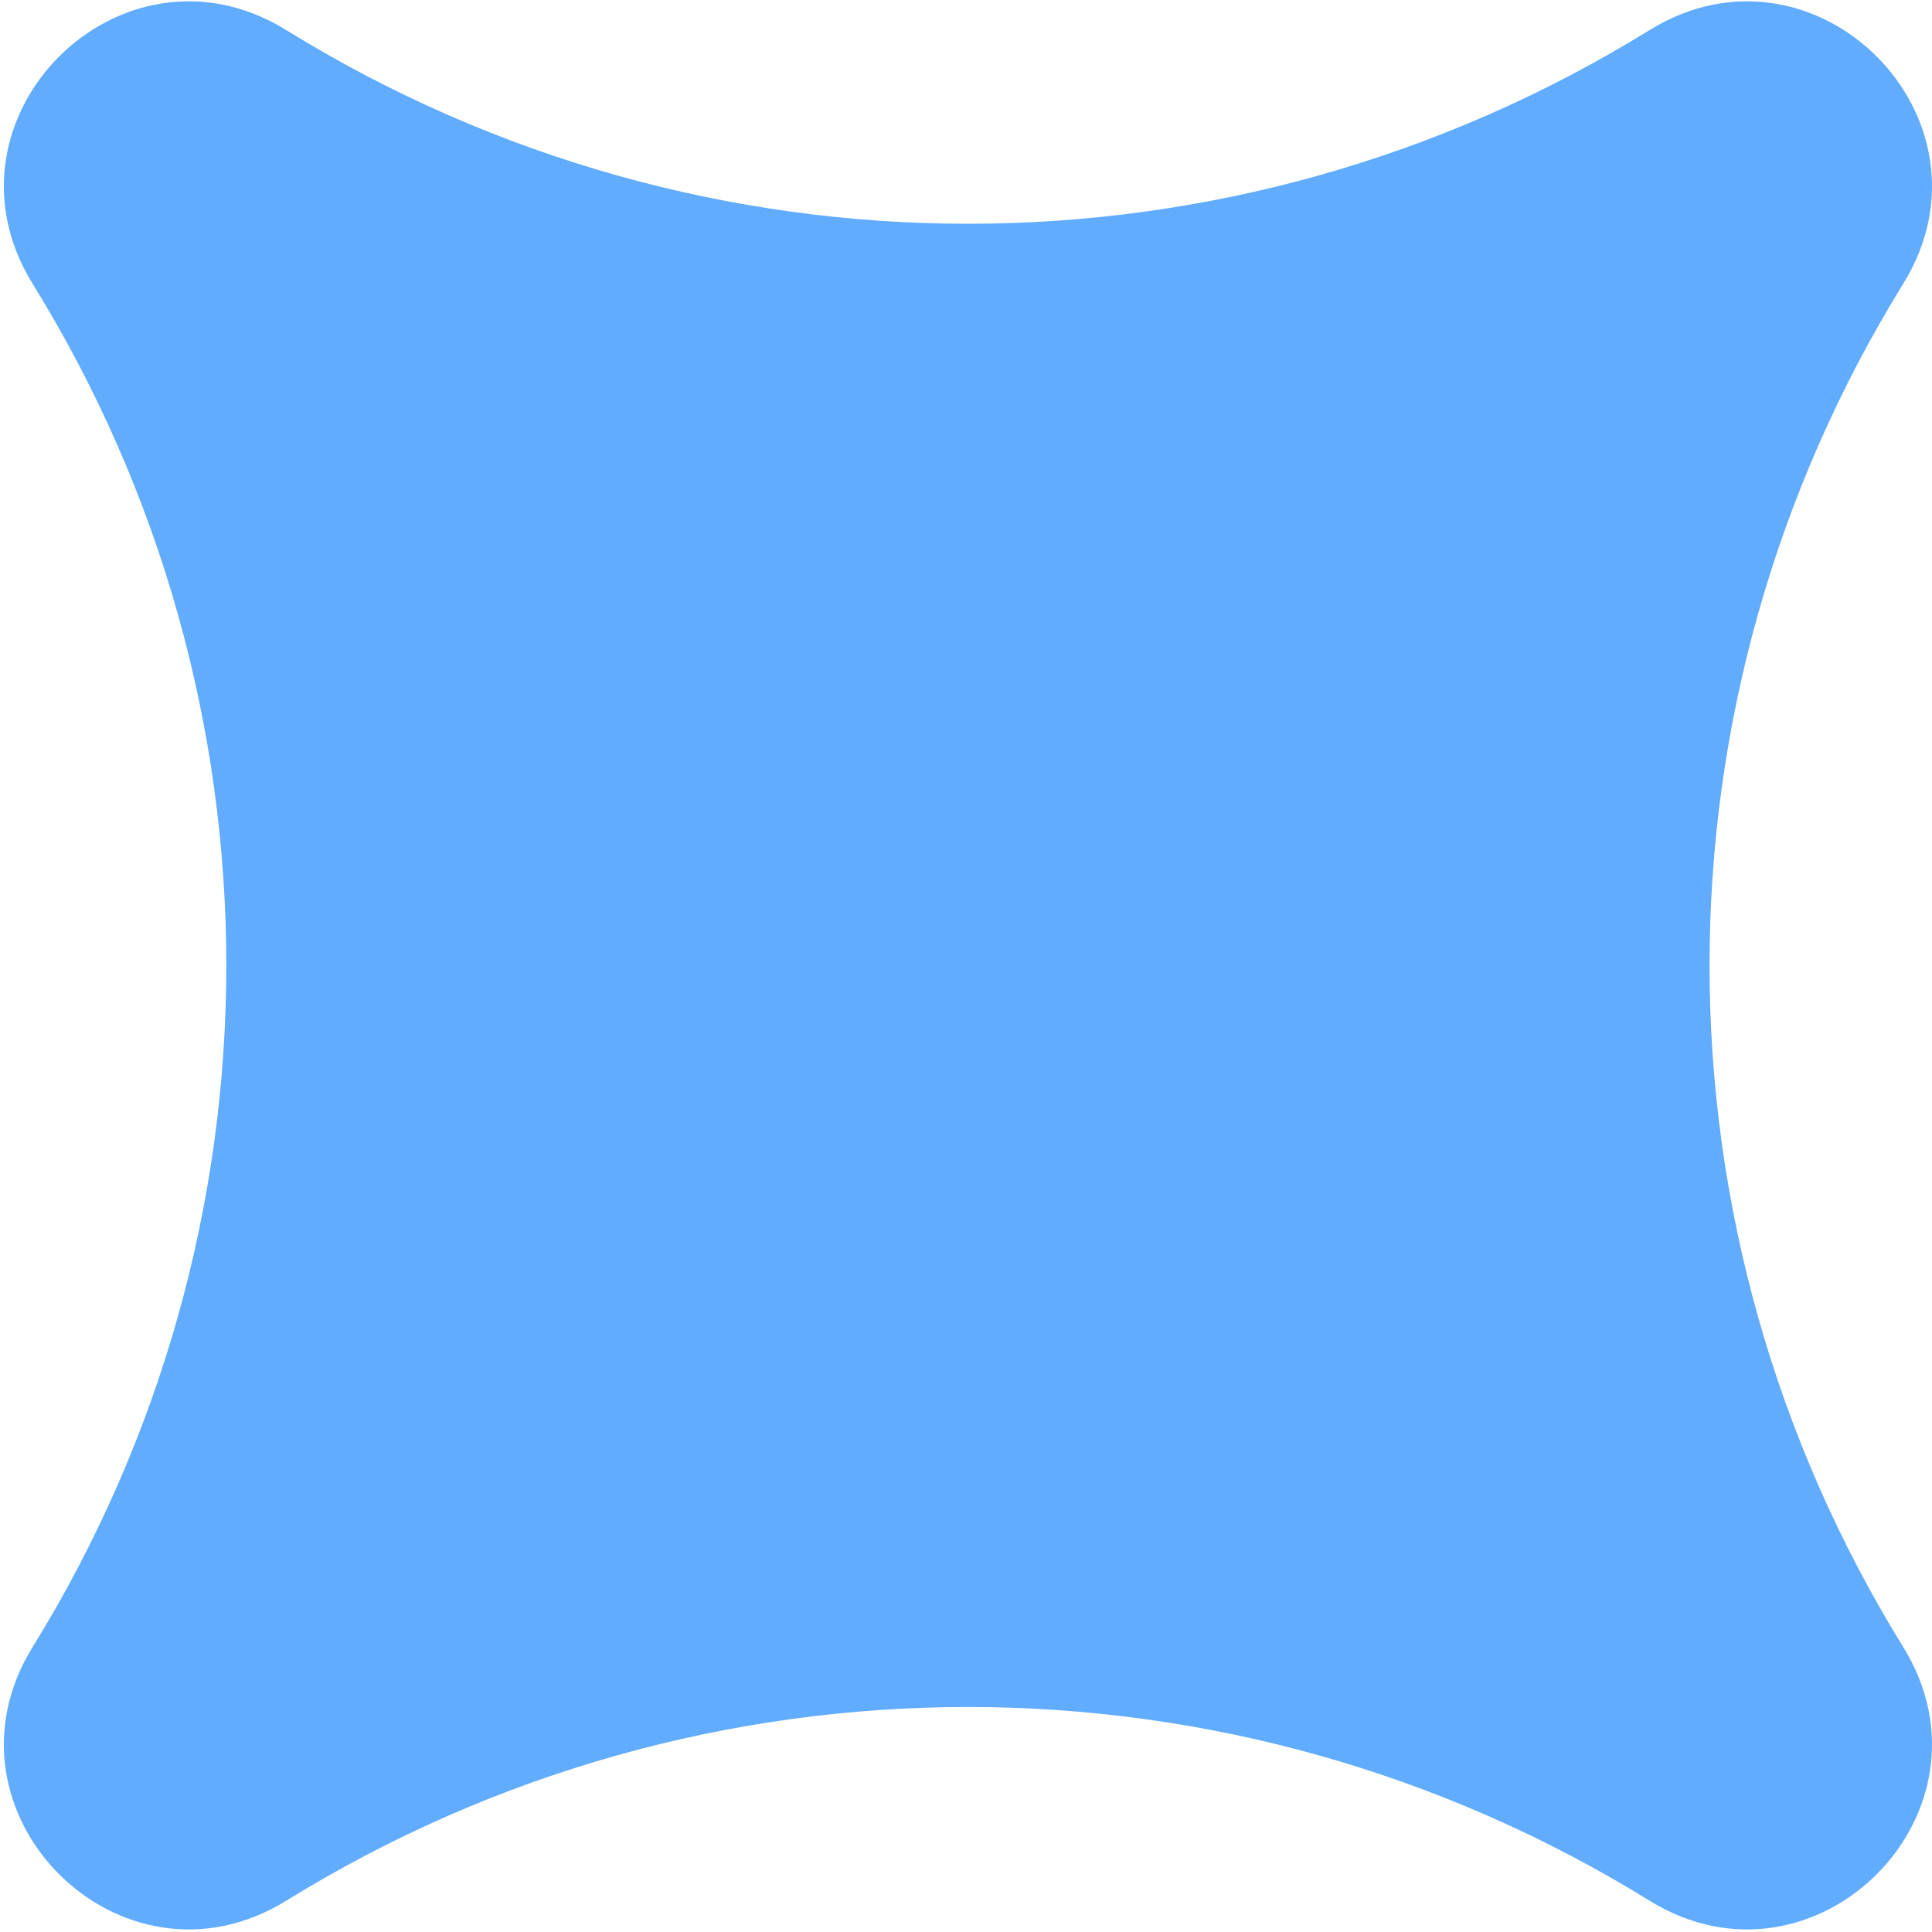
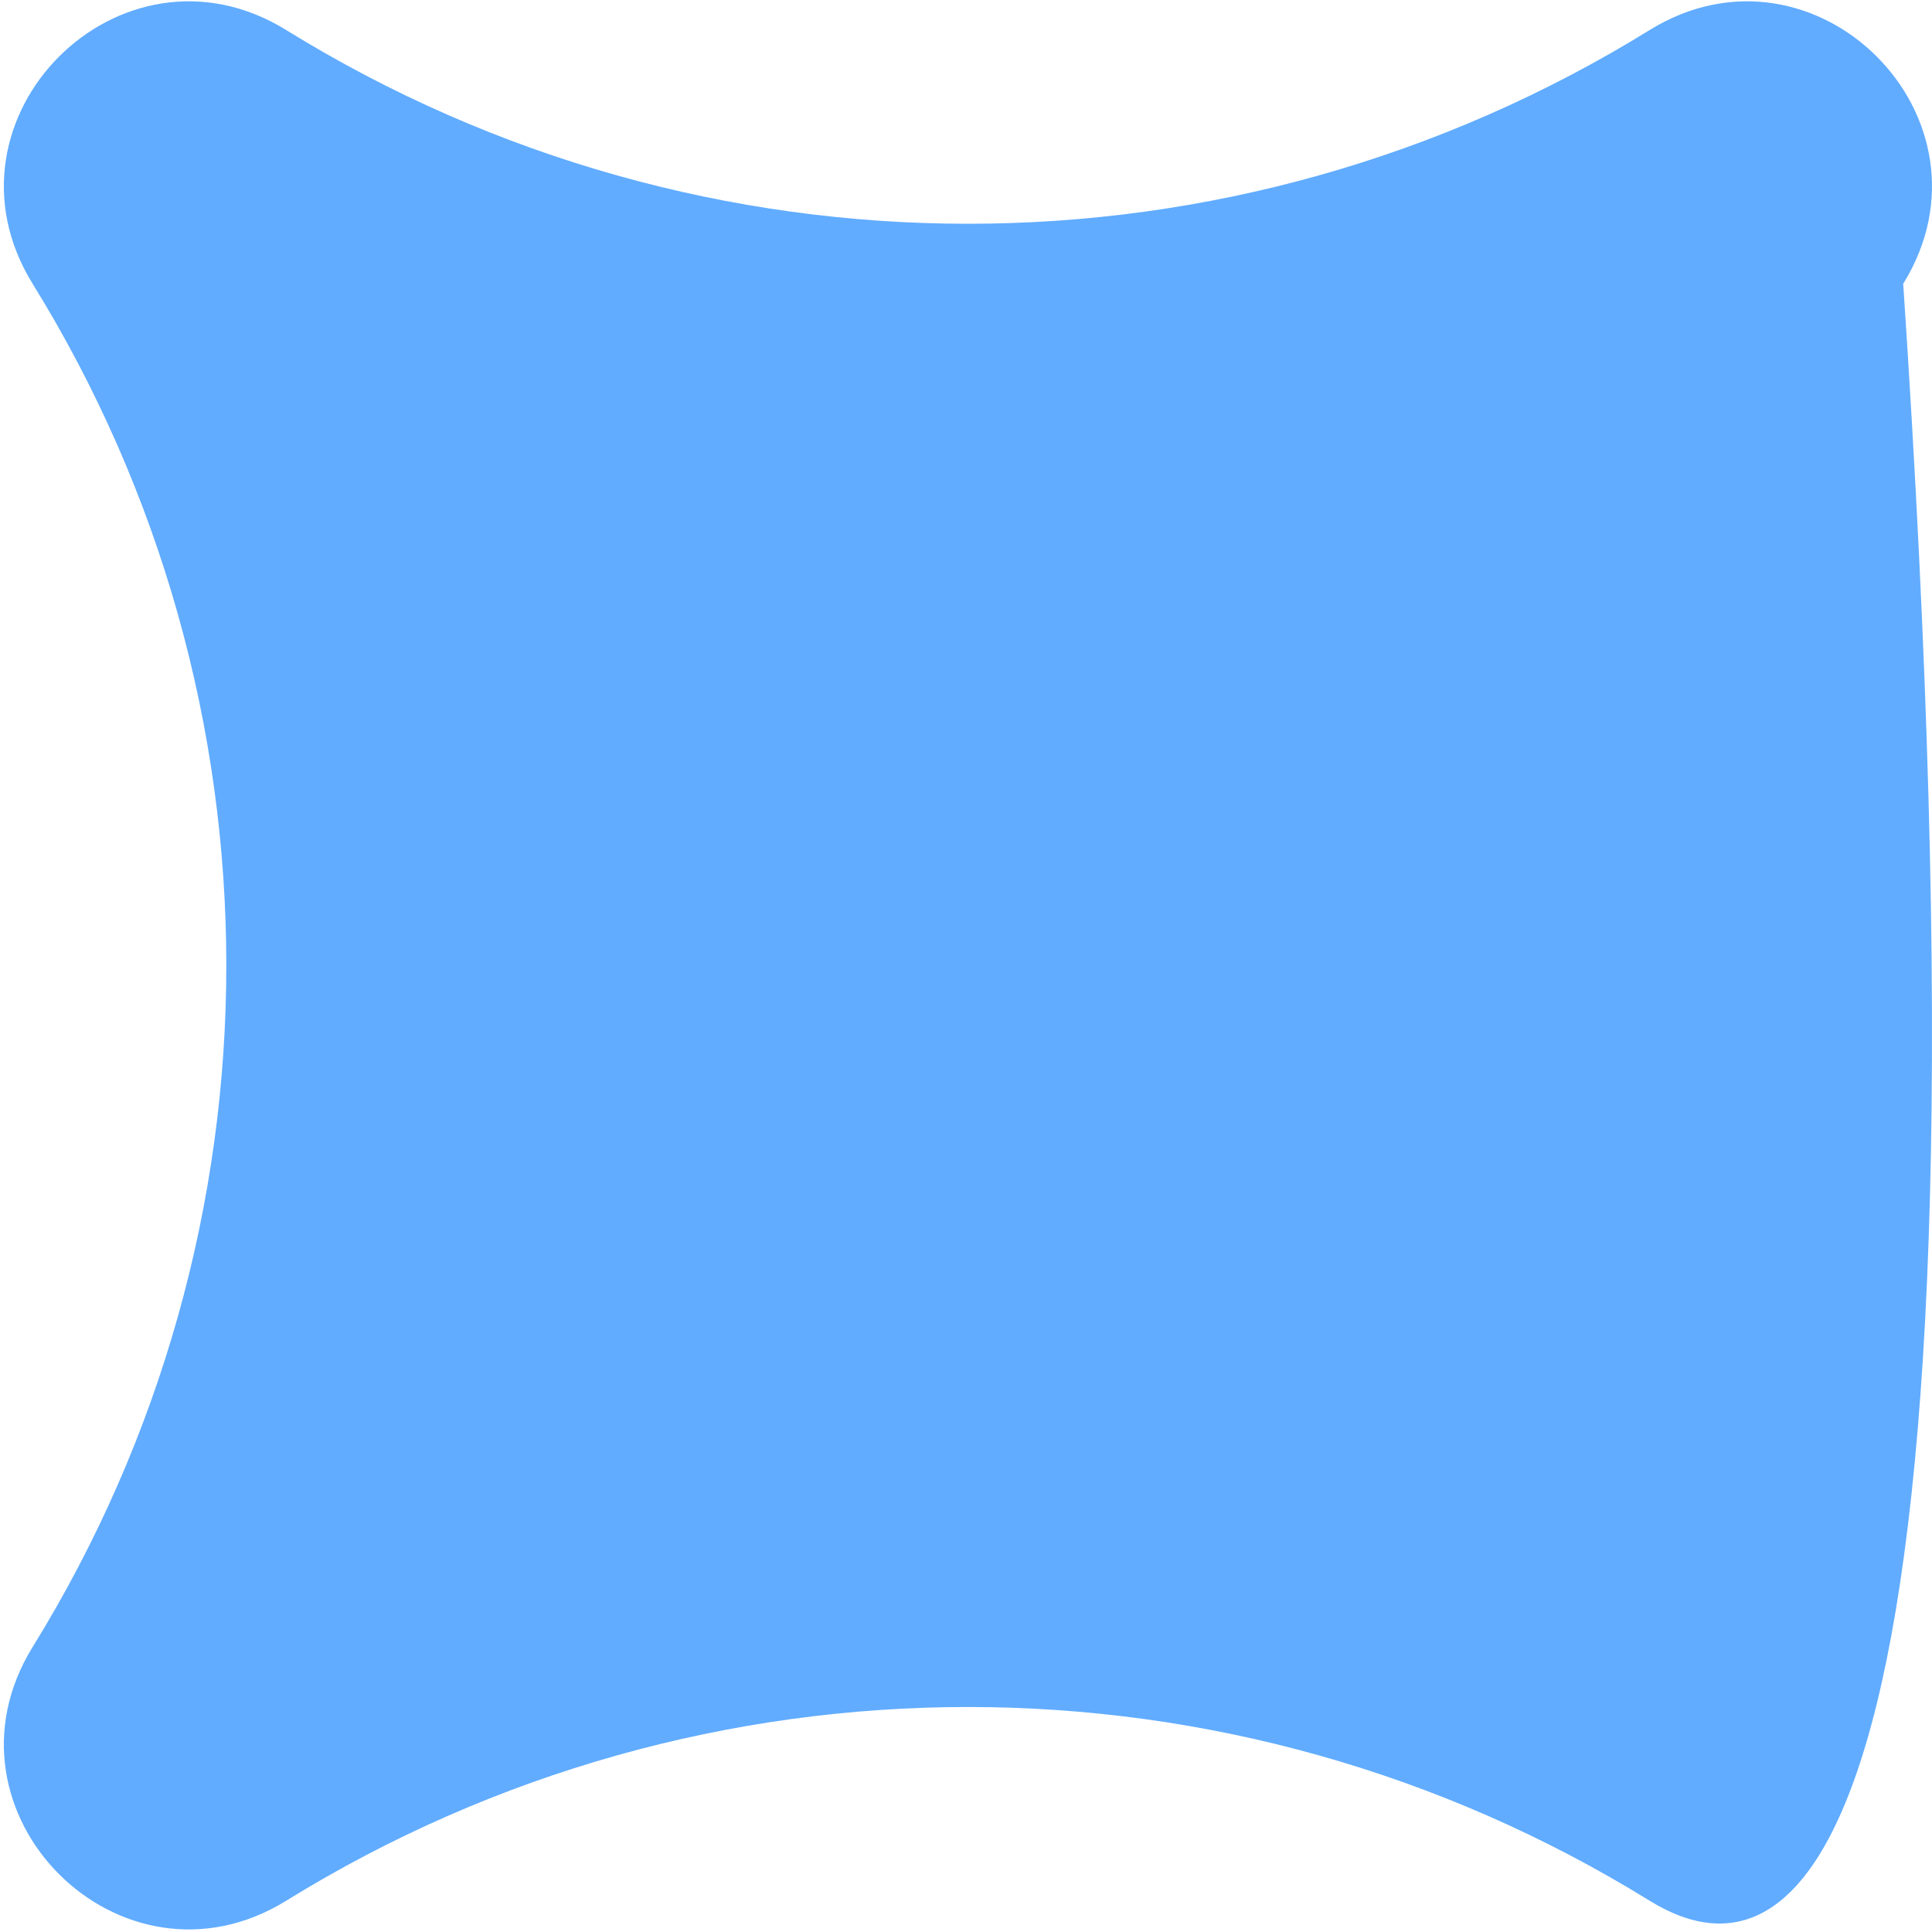
<svg xmlns="http://www.w3.org/2000/svg" width="401" height="401" viewBox="0 0 401 401" fill="none">
-   <path d="M342.373 6.248C376.711 -14.979 416.251 24.561 395.025 58.899C341.429 145.601 341.429 255.144 395.025 341.846C416.251 376.183 376.711 415.723 342.373 394.497C255.672 340.901 146.128 340.901 59.427 394.497C25.089 415.723 -14.451 376.183 6.775 341.846C60.371 255.144 60.371 145.601 6.775 58.899C-14.451 24.561 25.089 -14.979 59.427 6.248C146.128 59.843 255.672 59.843 342.373 6.248Z" fill="#61ACFF" />
+   <path d="M342.373 6.248C376.711 -14.979 416.251 24.561 395.025 58.899C416.251 376.183 376.711 415.723 342.373 394.497C255.672 340.901 146.128 340.901 59.427 394.497C25.089 415.723 -14.451 376.183 6.775 341.846C60.371 255.144 60.371 145.601 6.775 58.899C-14.451 24.561 25.089 -14.979 59.427 6.248C146.128 59.843 255.672 59.843 342.373 6.248Z" fill="#61ACFF" />
</svg>